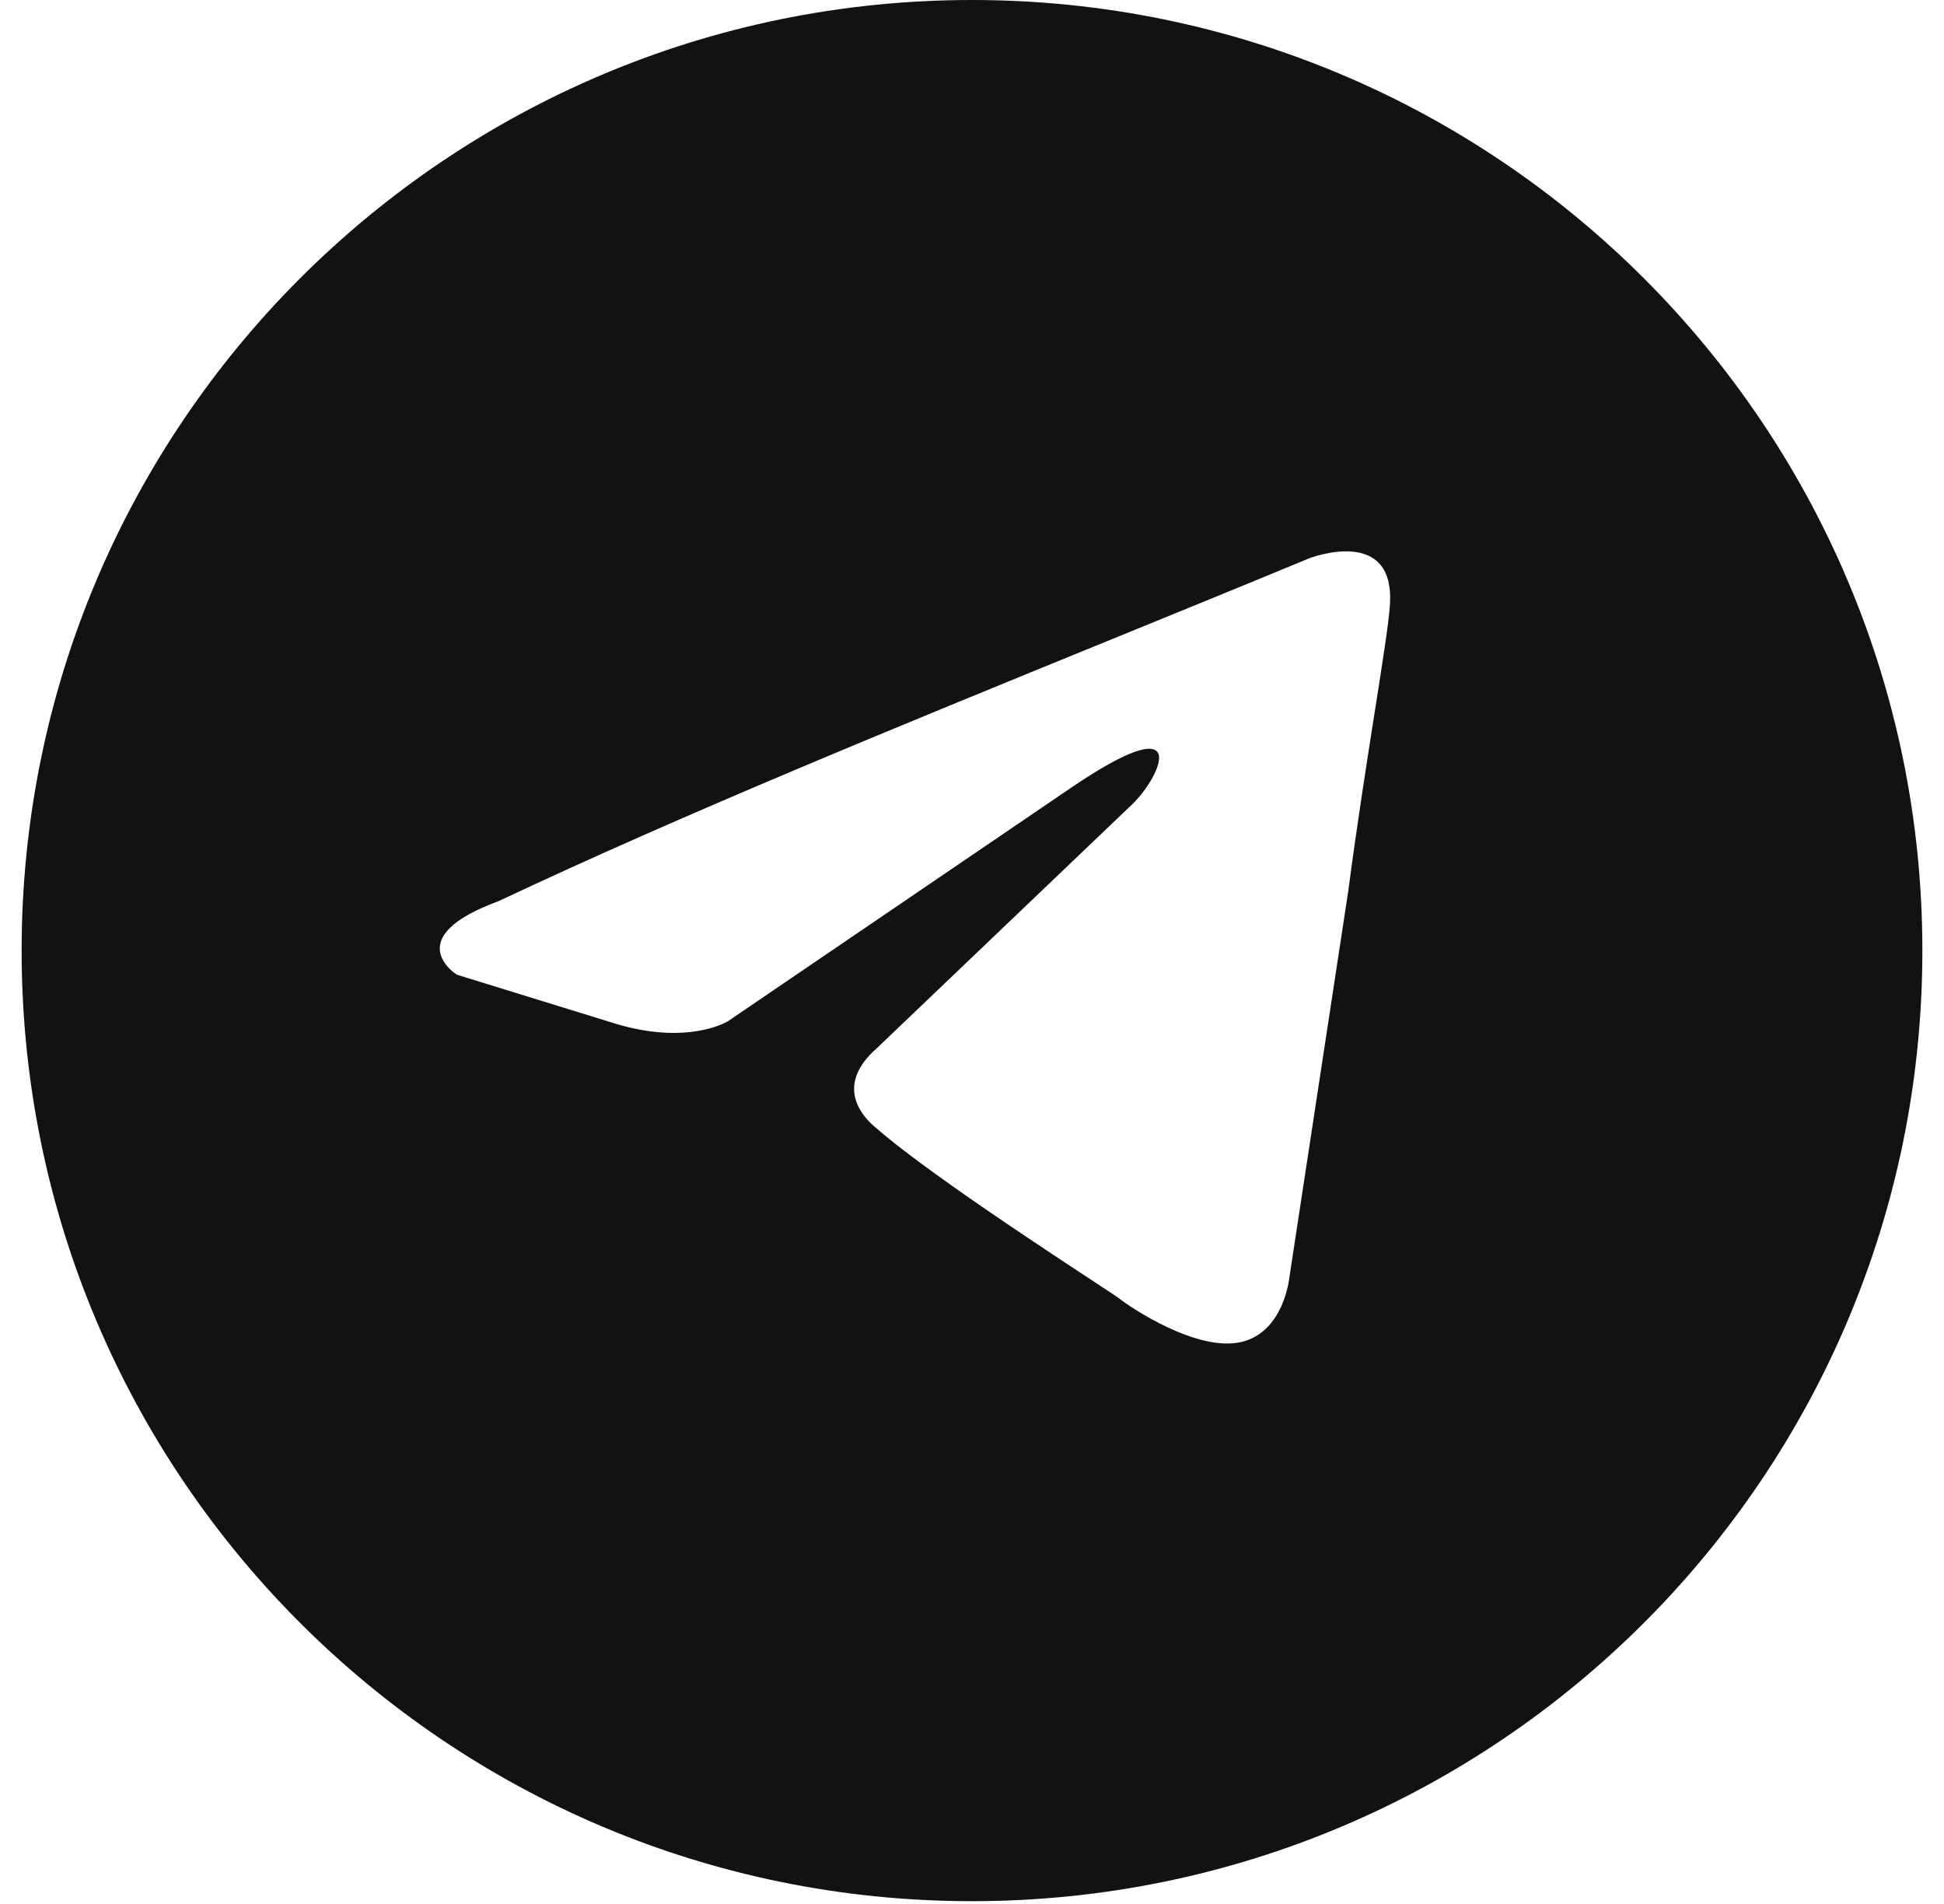
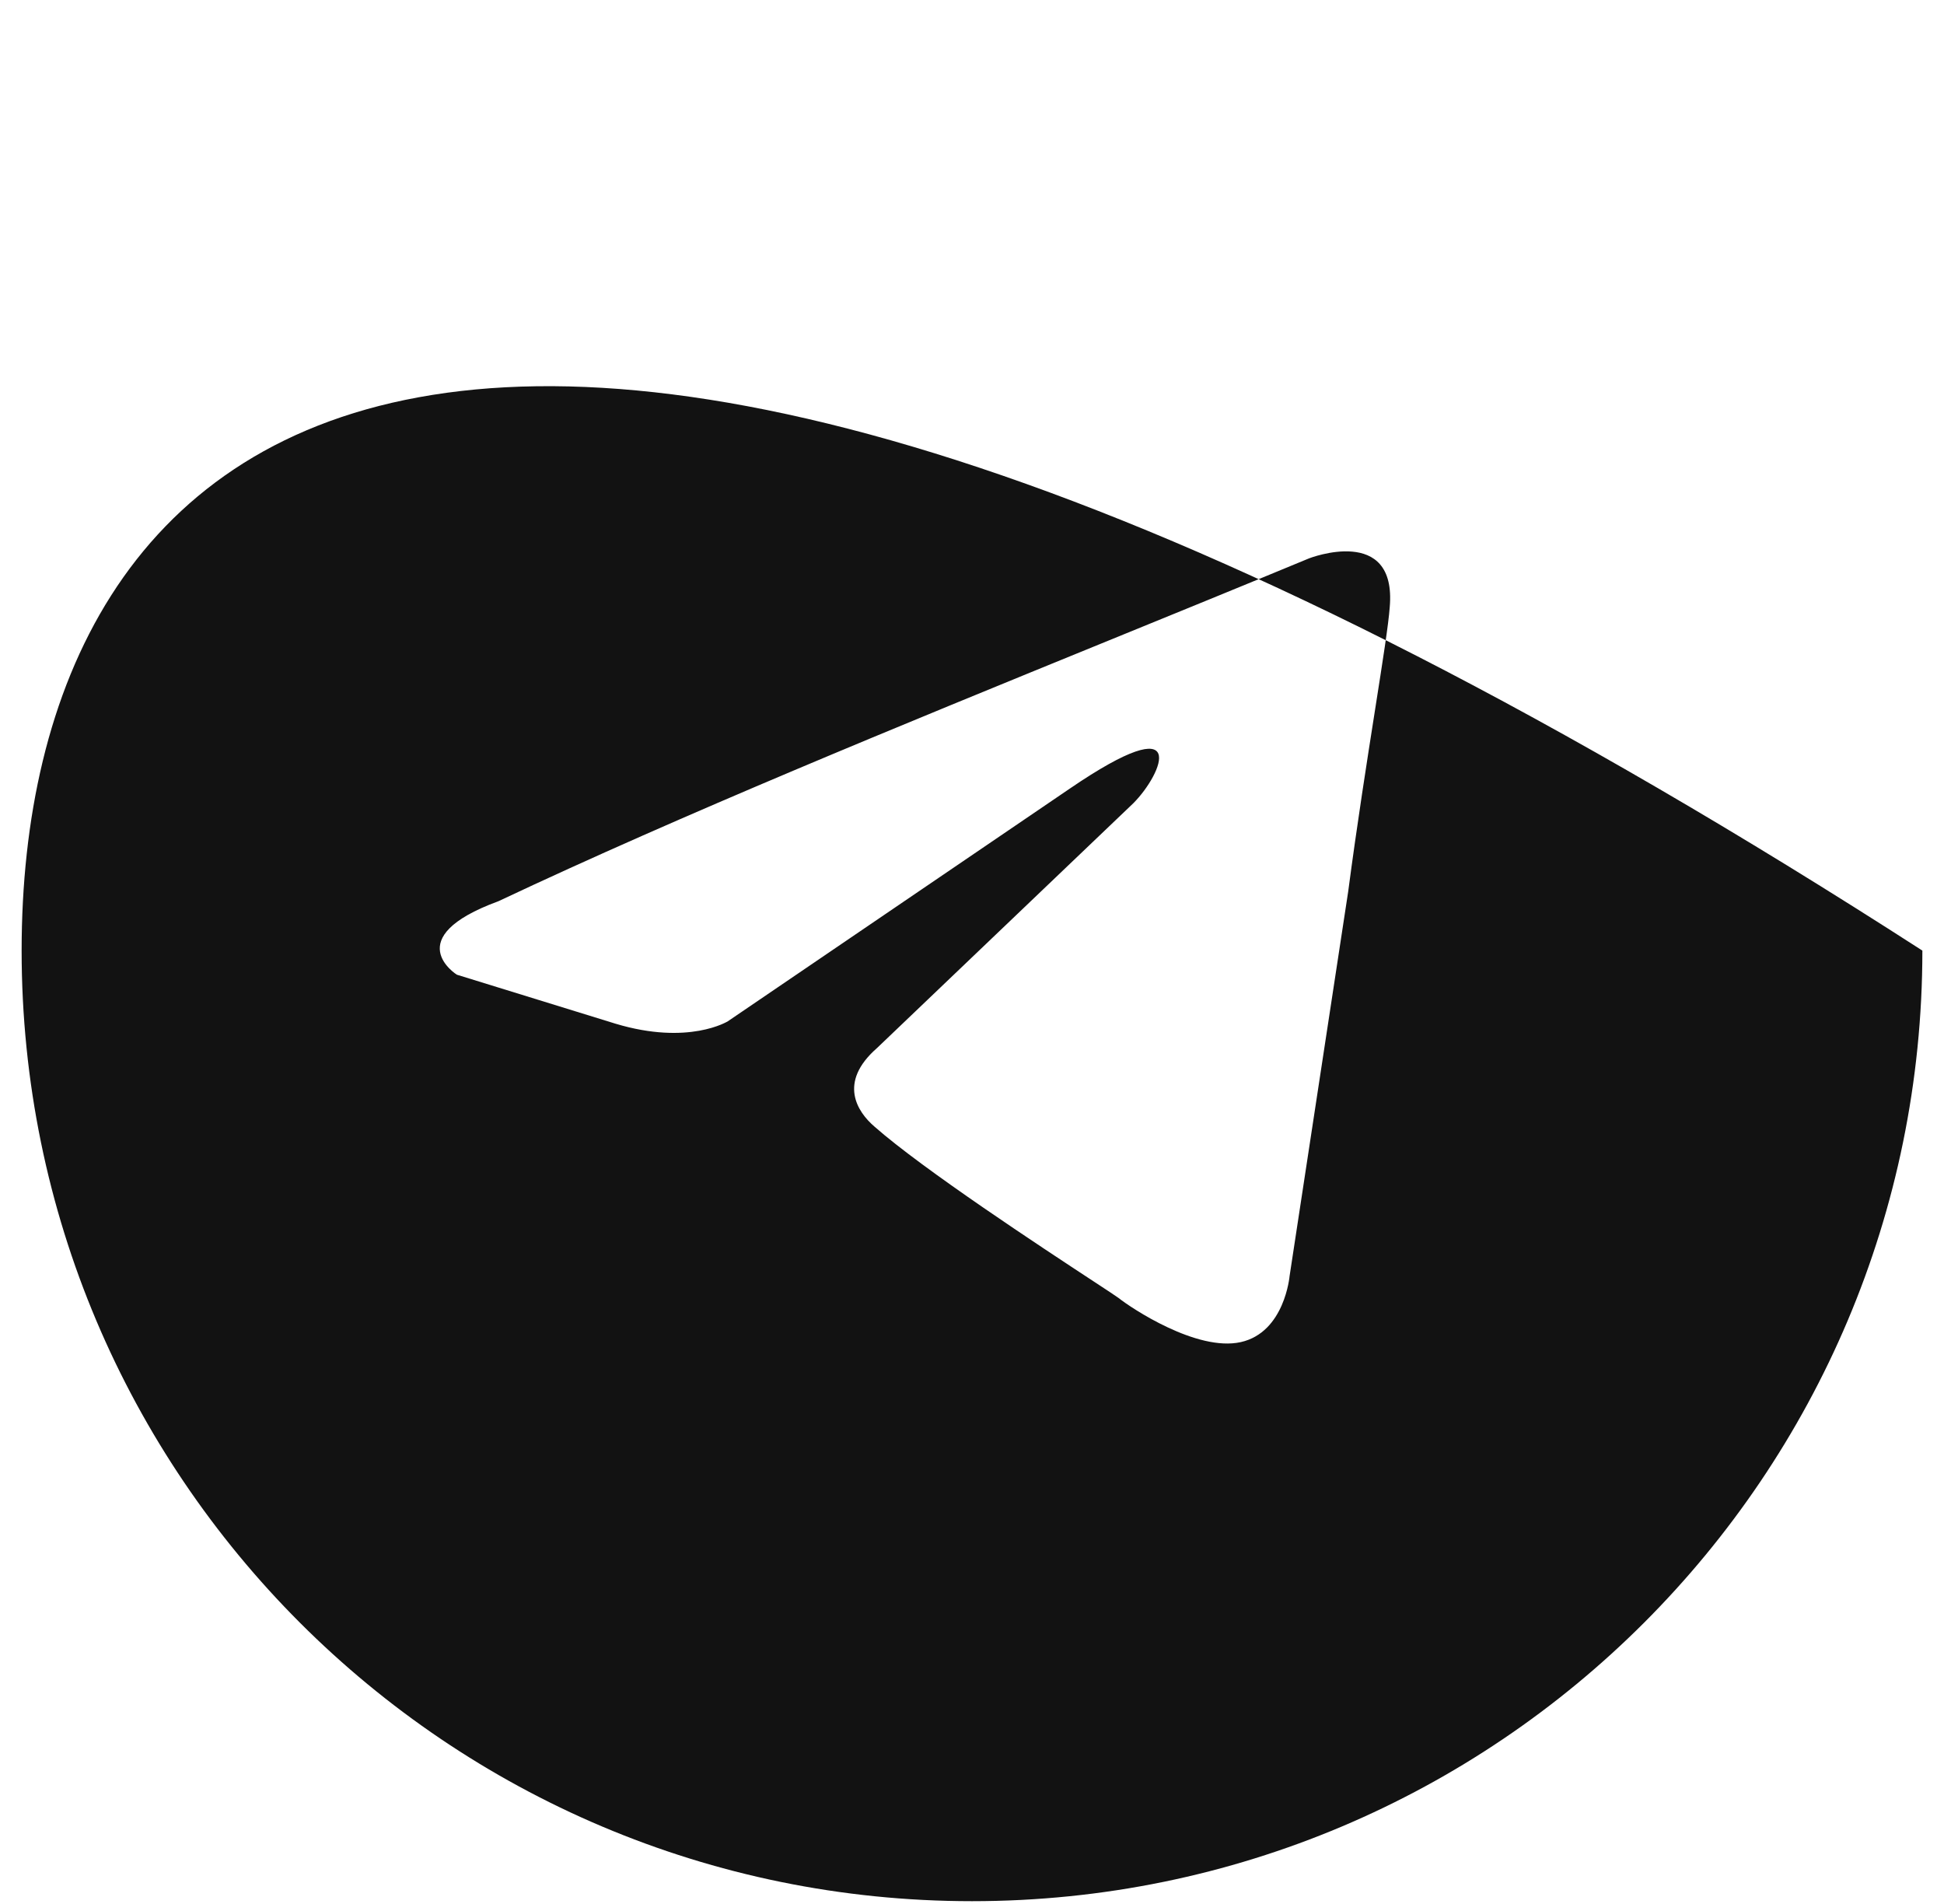
<svg xmlns="http://www.w3.org/2000/svg" width="48" height="47" viewBox="0 0 48 47" fill="none">
-   <path fill-rule="evenodd" clip-rule="evenodd" d="M24 46.932C36.96 46.932 47.466 36.426 47.466 23.466C47.466 10.506 36.96 0 24 0C11.04 0 0.534 10.506 0.534 23.466C0.534 36.426 11.04 46.932 24 46.932ZM34.314 14.992C34.495 12.937 32.324 13.783 32.324 13.783C30.721 14.447 29.069 15.121 27.398 15.802C22.216 17.916 16.864 20.099 12.305 22.248C9.832 23.155 11.28 24.061 11.28 24.061L15.199 25.271C17.008 25.815 17.973 25.21 17.973 25.21L26.415 19.467C29.43 17.411 28.706 19.104 27.983 19.829L21.651 25.875C20.686 26.722 21.169 27.448 21.591 27.81C22.788 28.866 25.73 30.797 27.015 31.64C27.349 31.859 27.571 32.005 27.621 32.043C27.922 32.284 29.55 33.373 30.636 33.131C31.722 32.889 31.842 31.498 31.842 31.498L33.289 22.006C33.506 20.358 33.755 18.774 33.954 17.509C34.142 16.314 34.285 15.404 34.314 14.992V14.992Z" fill="#121212" />
+   <path fill-rule="evenodd" clip-rule="evenodd" d="M24 46.932C36.96 46.932 47.466 36.426 47.466 23.466C11.04 0 0.534 10.506 0.534 23.466C0.534 36.426 11.04 46.932 24 46.932ZM34.314 14.992C34.495 12.937 32.324 13.783 32.324 13.783C30.721 14.447 29.069 15.121 27.398 15.802C22.216 17.916 16.864 20.099 12.305 22.248C9.832 23.155 11.28 24.061 11.28 24.061L15.199 25.271C17.008 25.815 17.973 25.21 17.973 25.21L26.415 19.467C29.43 17.411 28.706 19.104 27.983 19.829L21.651 25.875C20.686 26.722 21.169 27.448 21.591 27.81C22.788 28.866 25.73 30.797 27.015 31.64C27.349 31.859 27.571 32.005 27.621 32.043C27.922 32.284 29.55 33.373 30.636 33.131C31.722 32.889 31.842 31.498 31.842 31.498L33.289 22.006C33.506 20.358 33.755 18.774 33.954 17.509C34.142 16.314 34.285 15.404 34.314 14.992V14.992Z" fill="#121212" />
</svg>